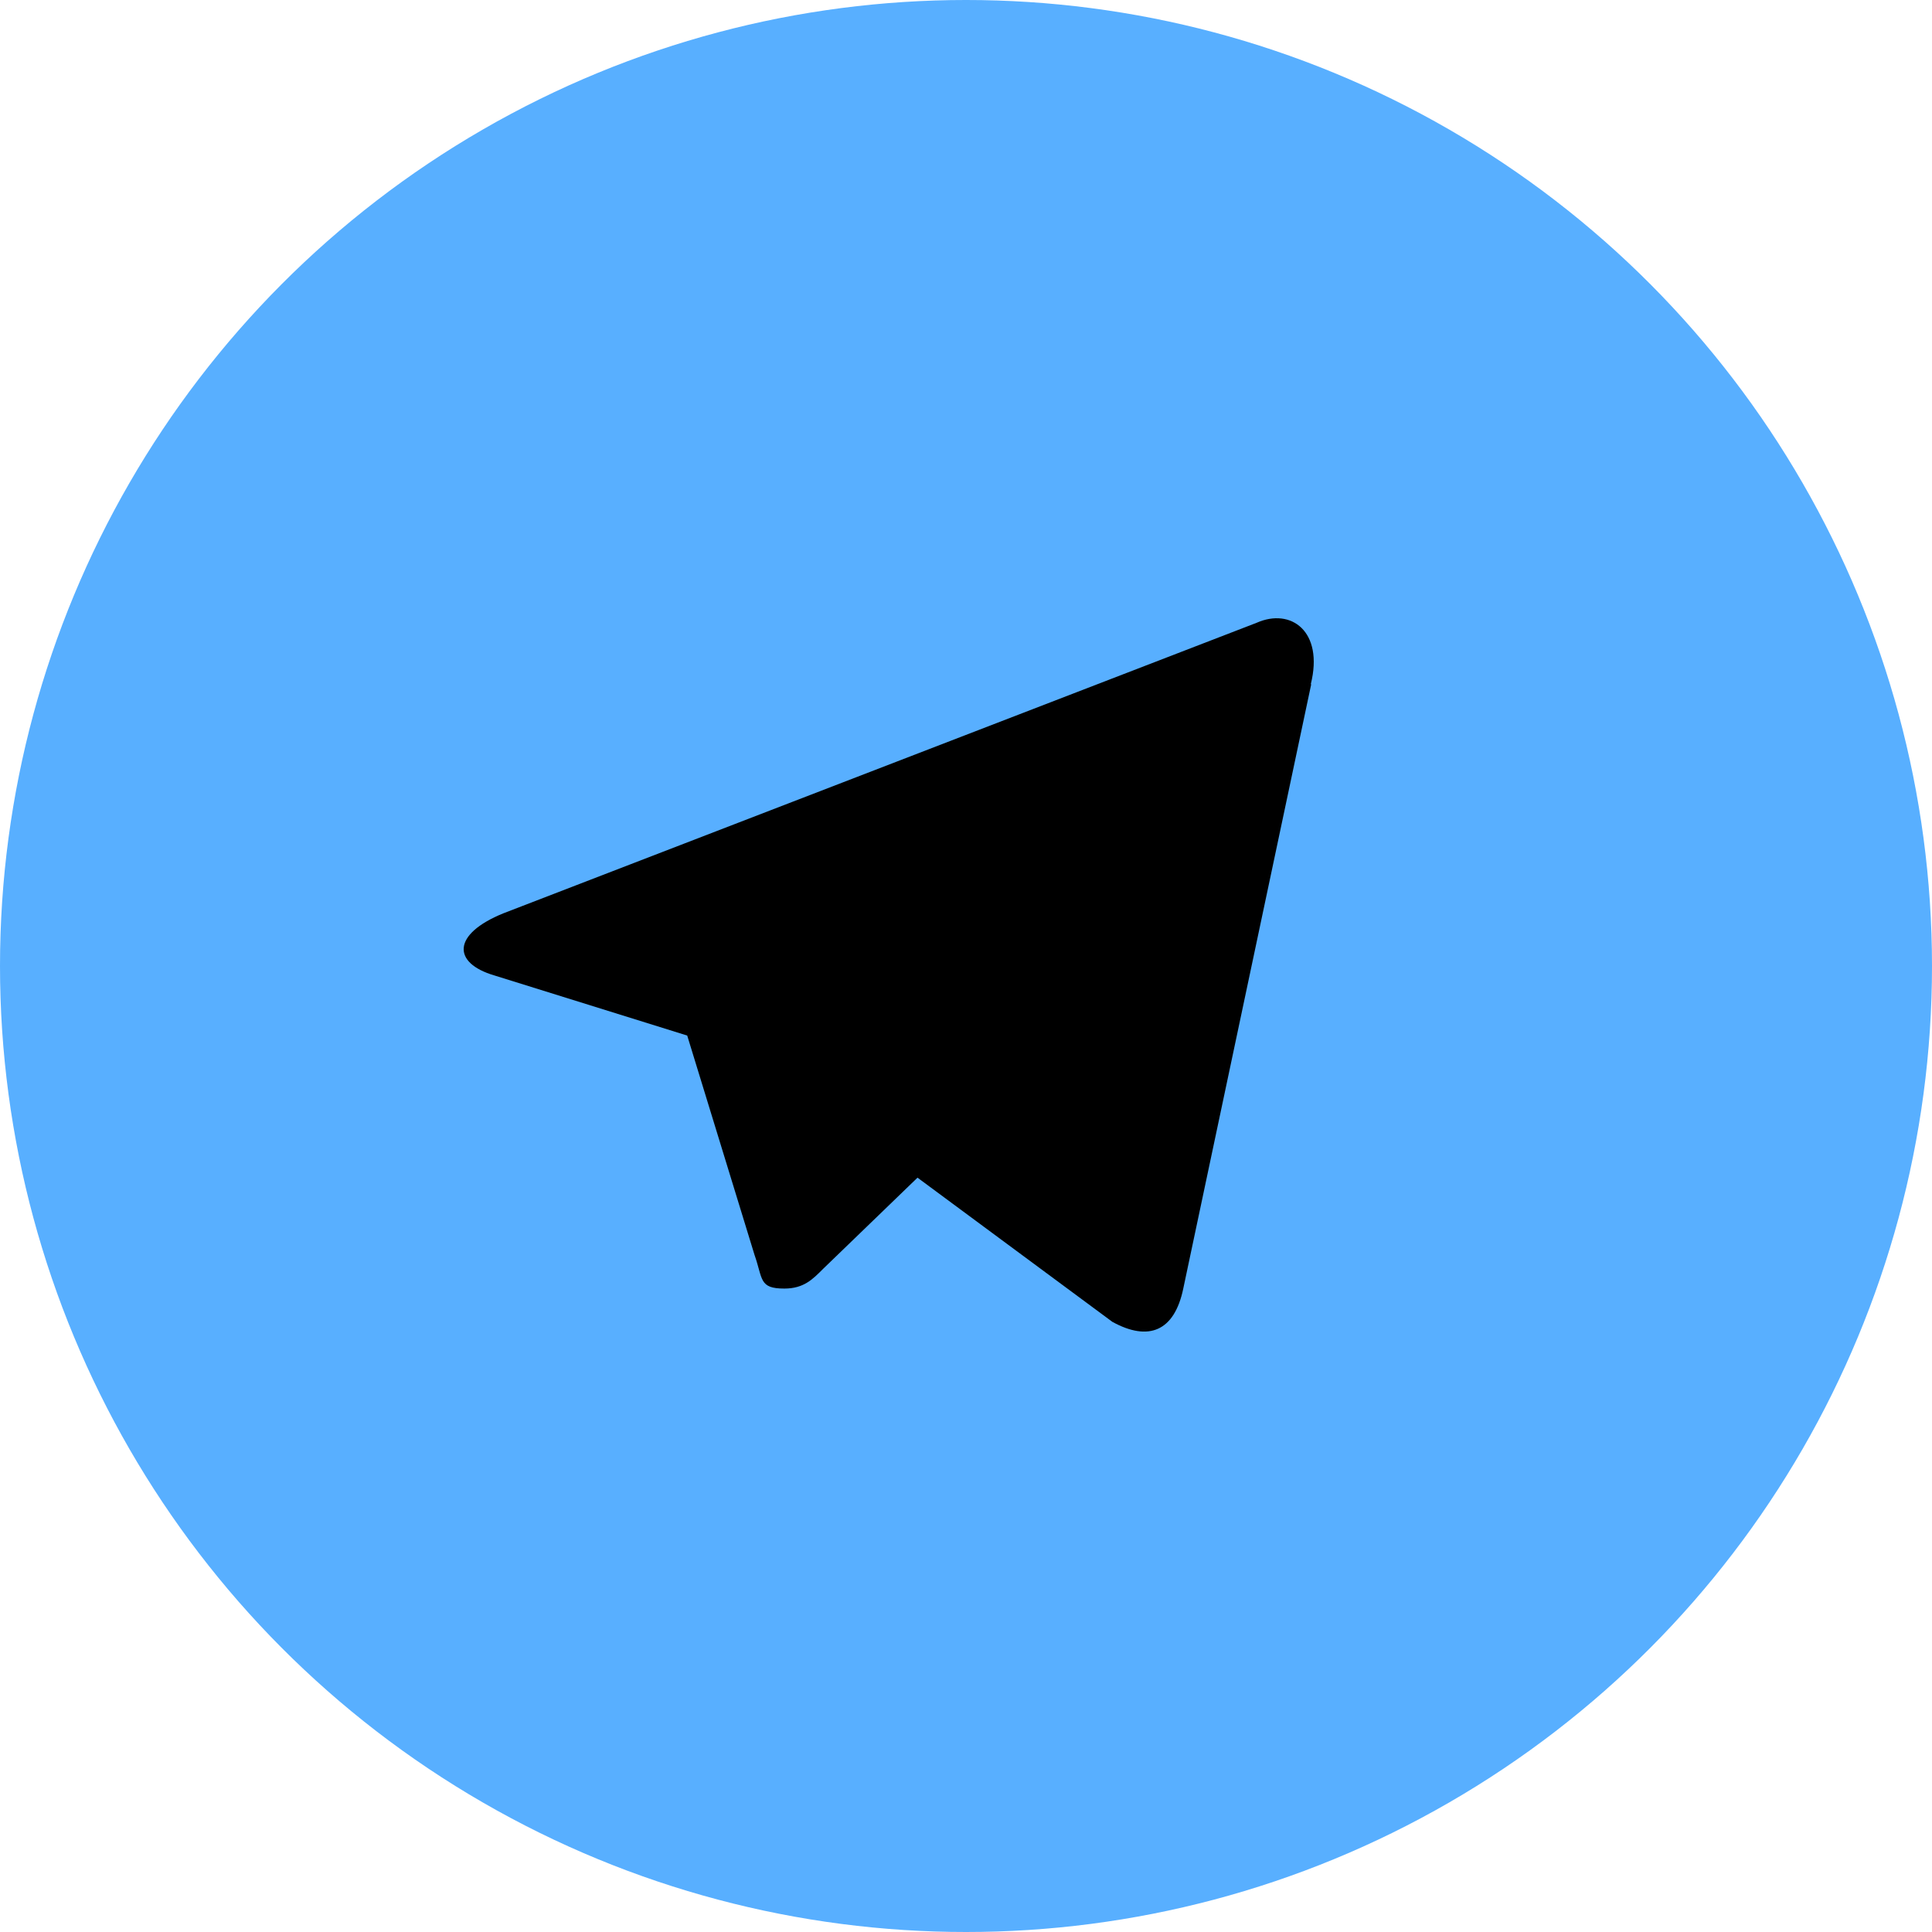
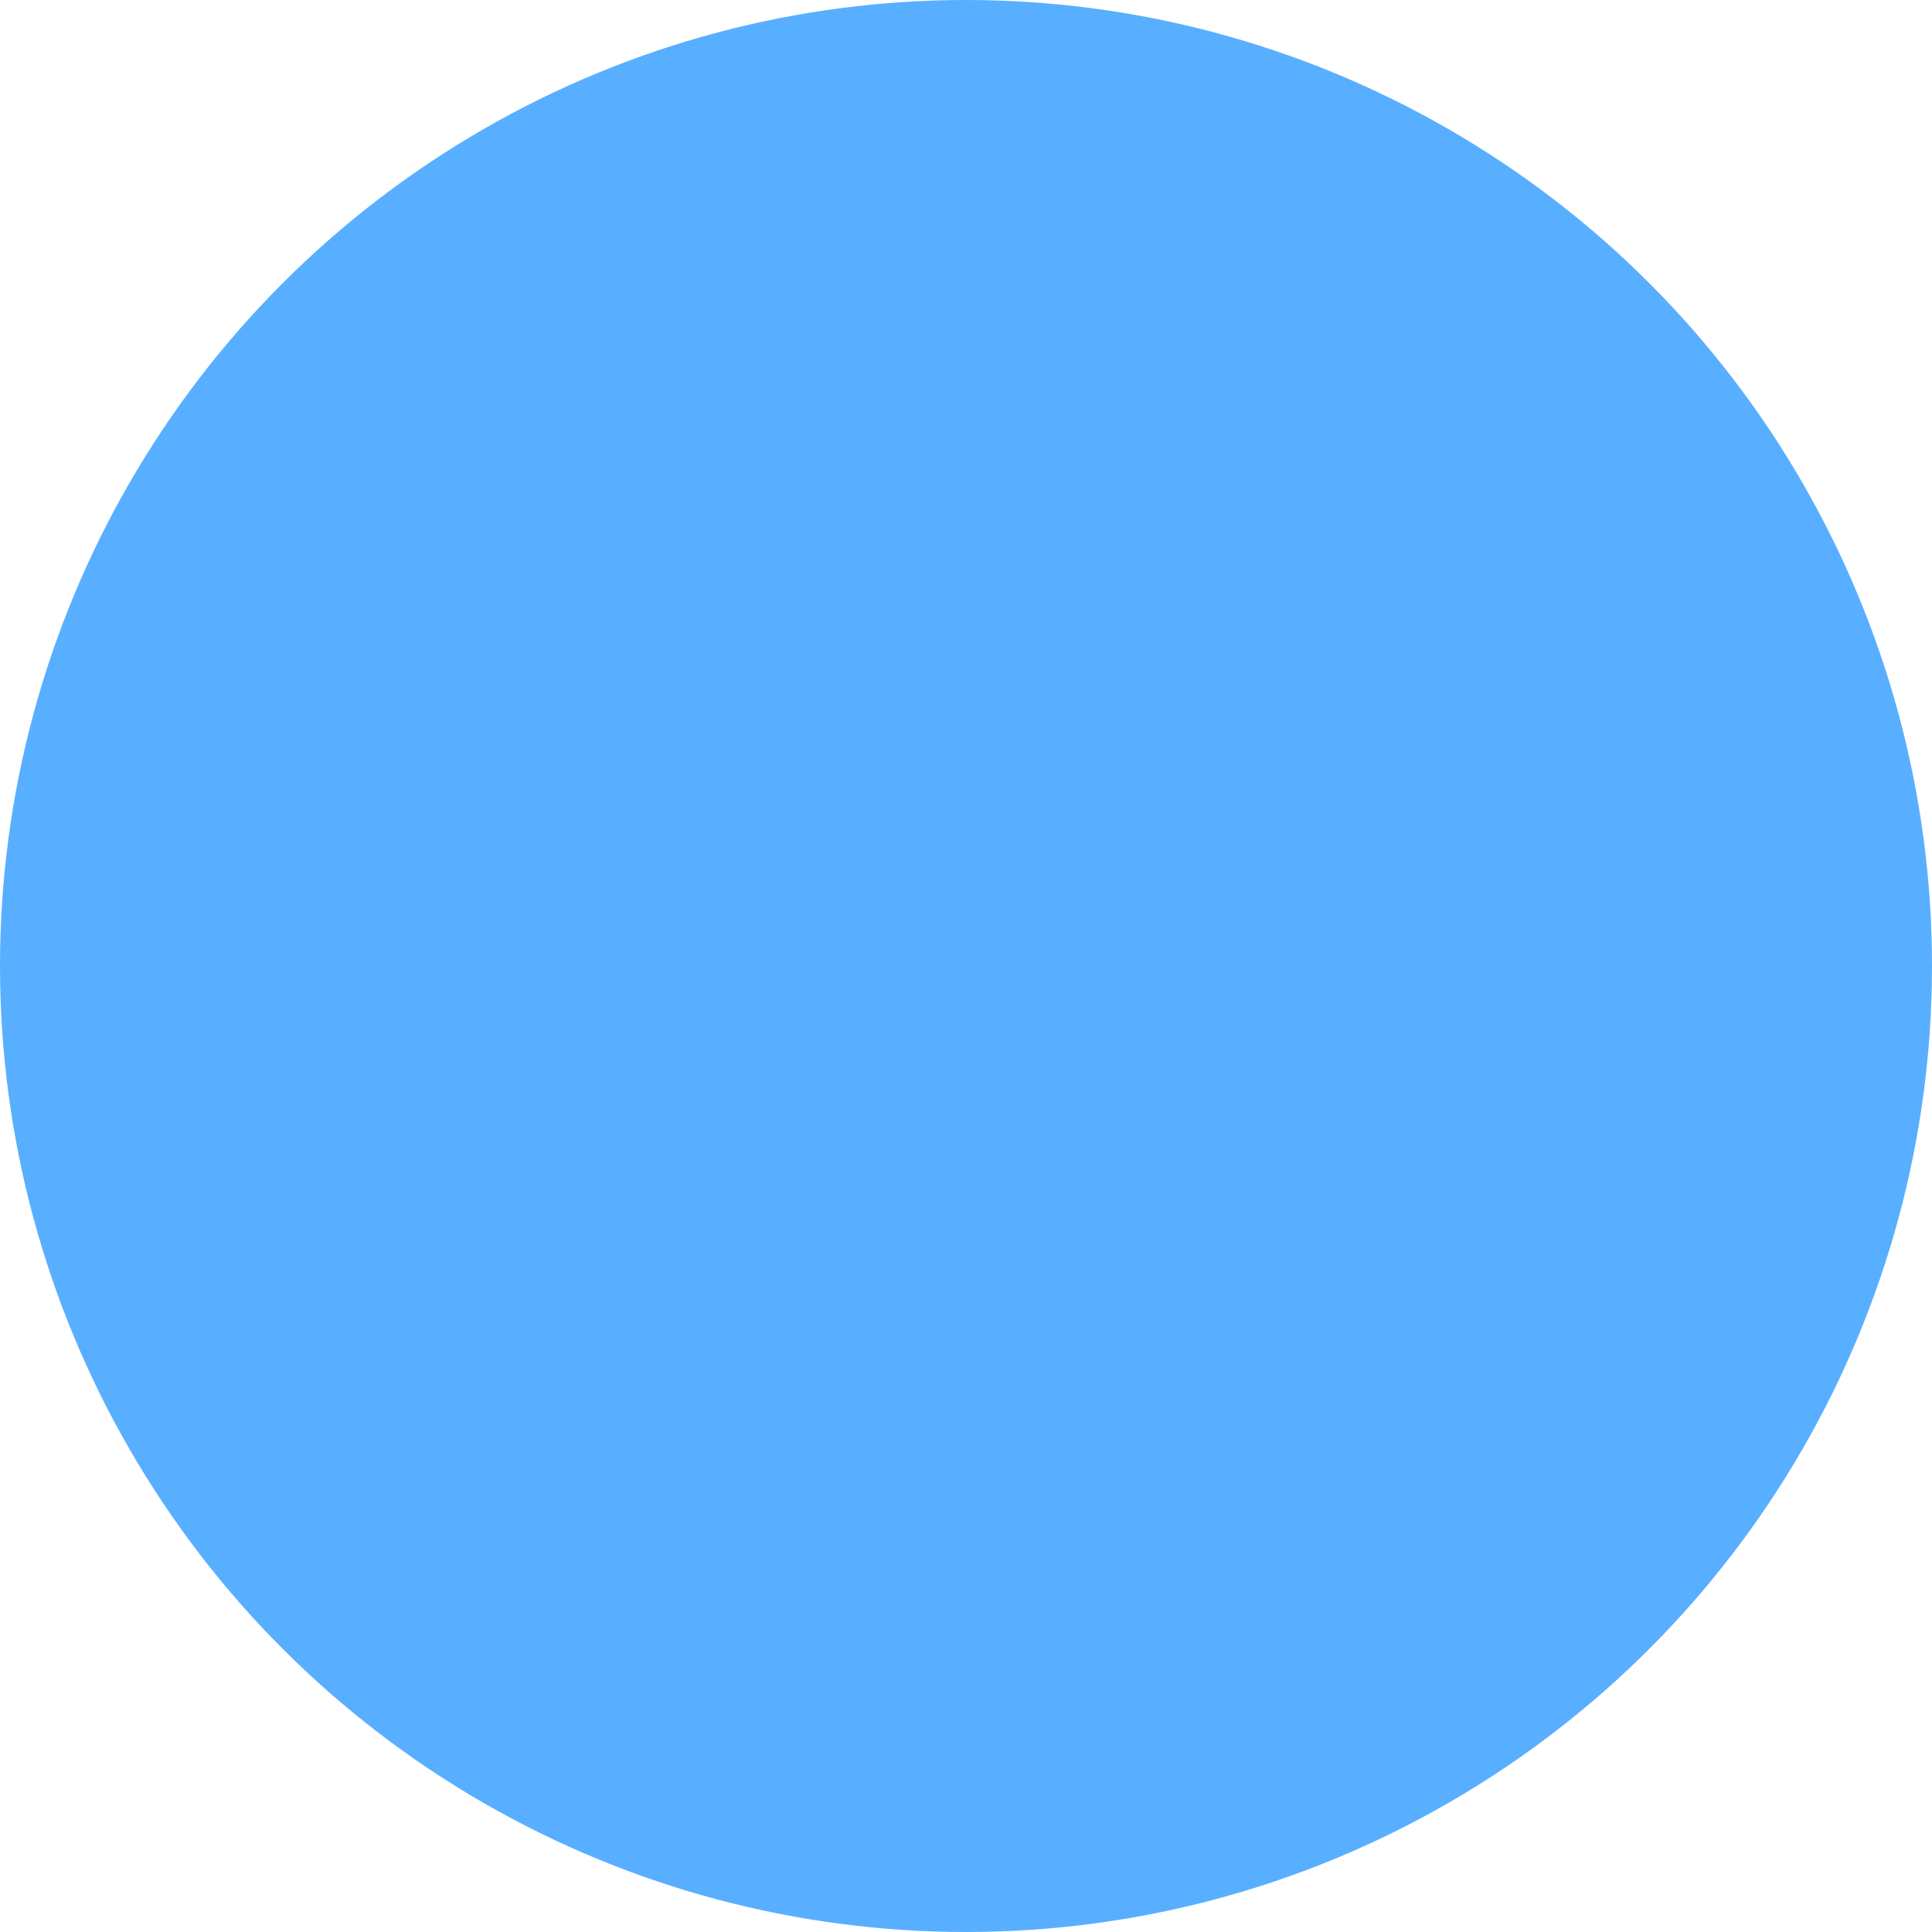
<svg xmlns="http://www.w3.org/2000/svg" width="50" height="50" viewBox="0 0 50 50" fill="none">
  <circle cx="25" cy="25" r="25" fill="#58AFFF" />
-   <path d="M33.933 17.713L30.623 33.348C30.393 34.457 29.724 34.723 28.789 34.21L23.745 30.478L21.306 32.834C21.031 33.109 20.802 33.348 20.297 33.348C19.637 33.348 19.747 33.1 19.527 32.477L17.785 26.8L12.787 25.242C11.705 24.921 11.696 24.178 13.026 23.637L32.521 16.118C33.41 15.723 34.263 16.338 33.924 17.704L33.933 17.713Z" fill="black" />
</svg>